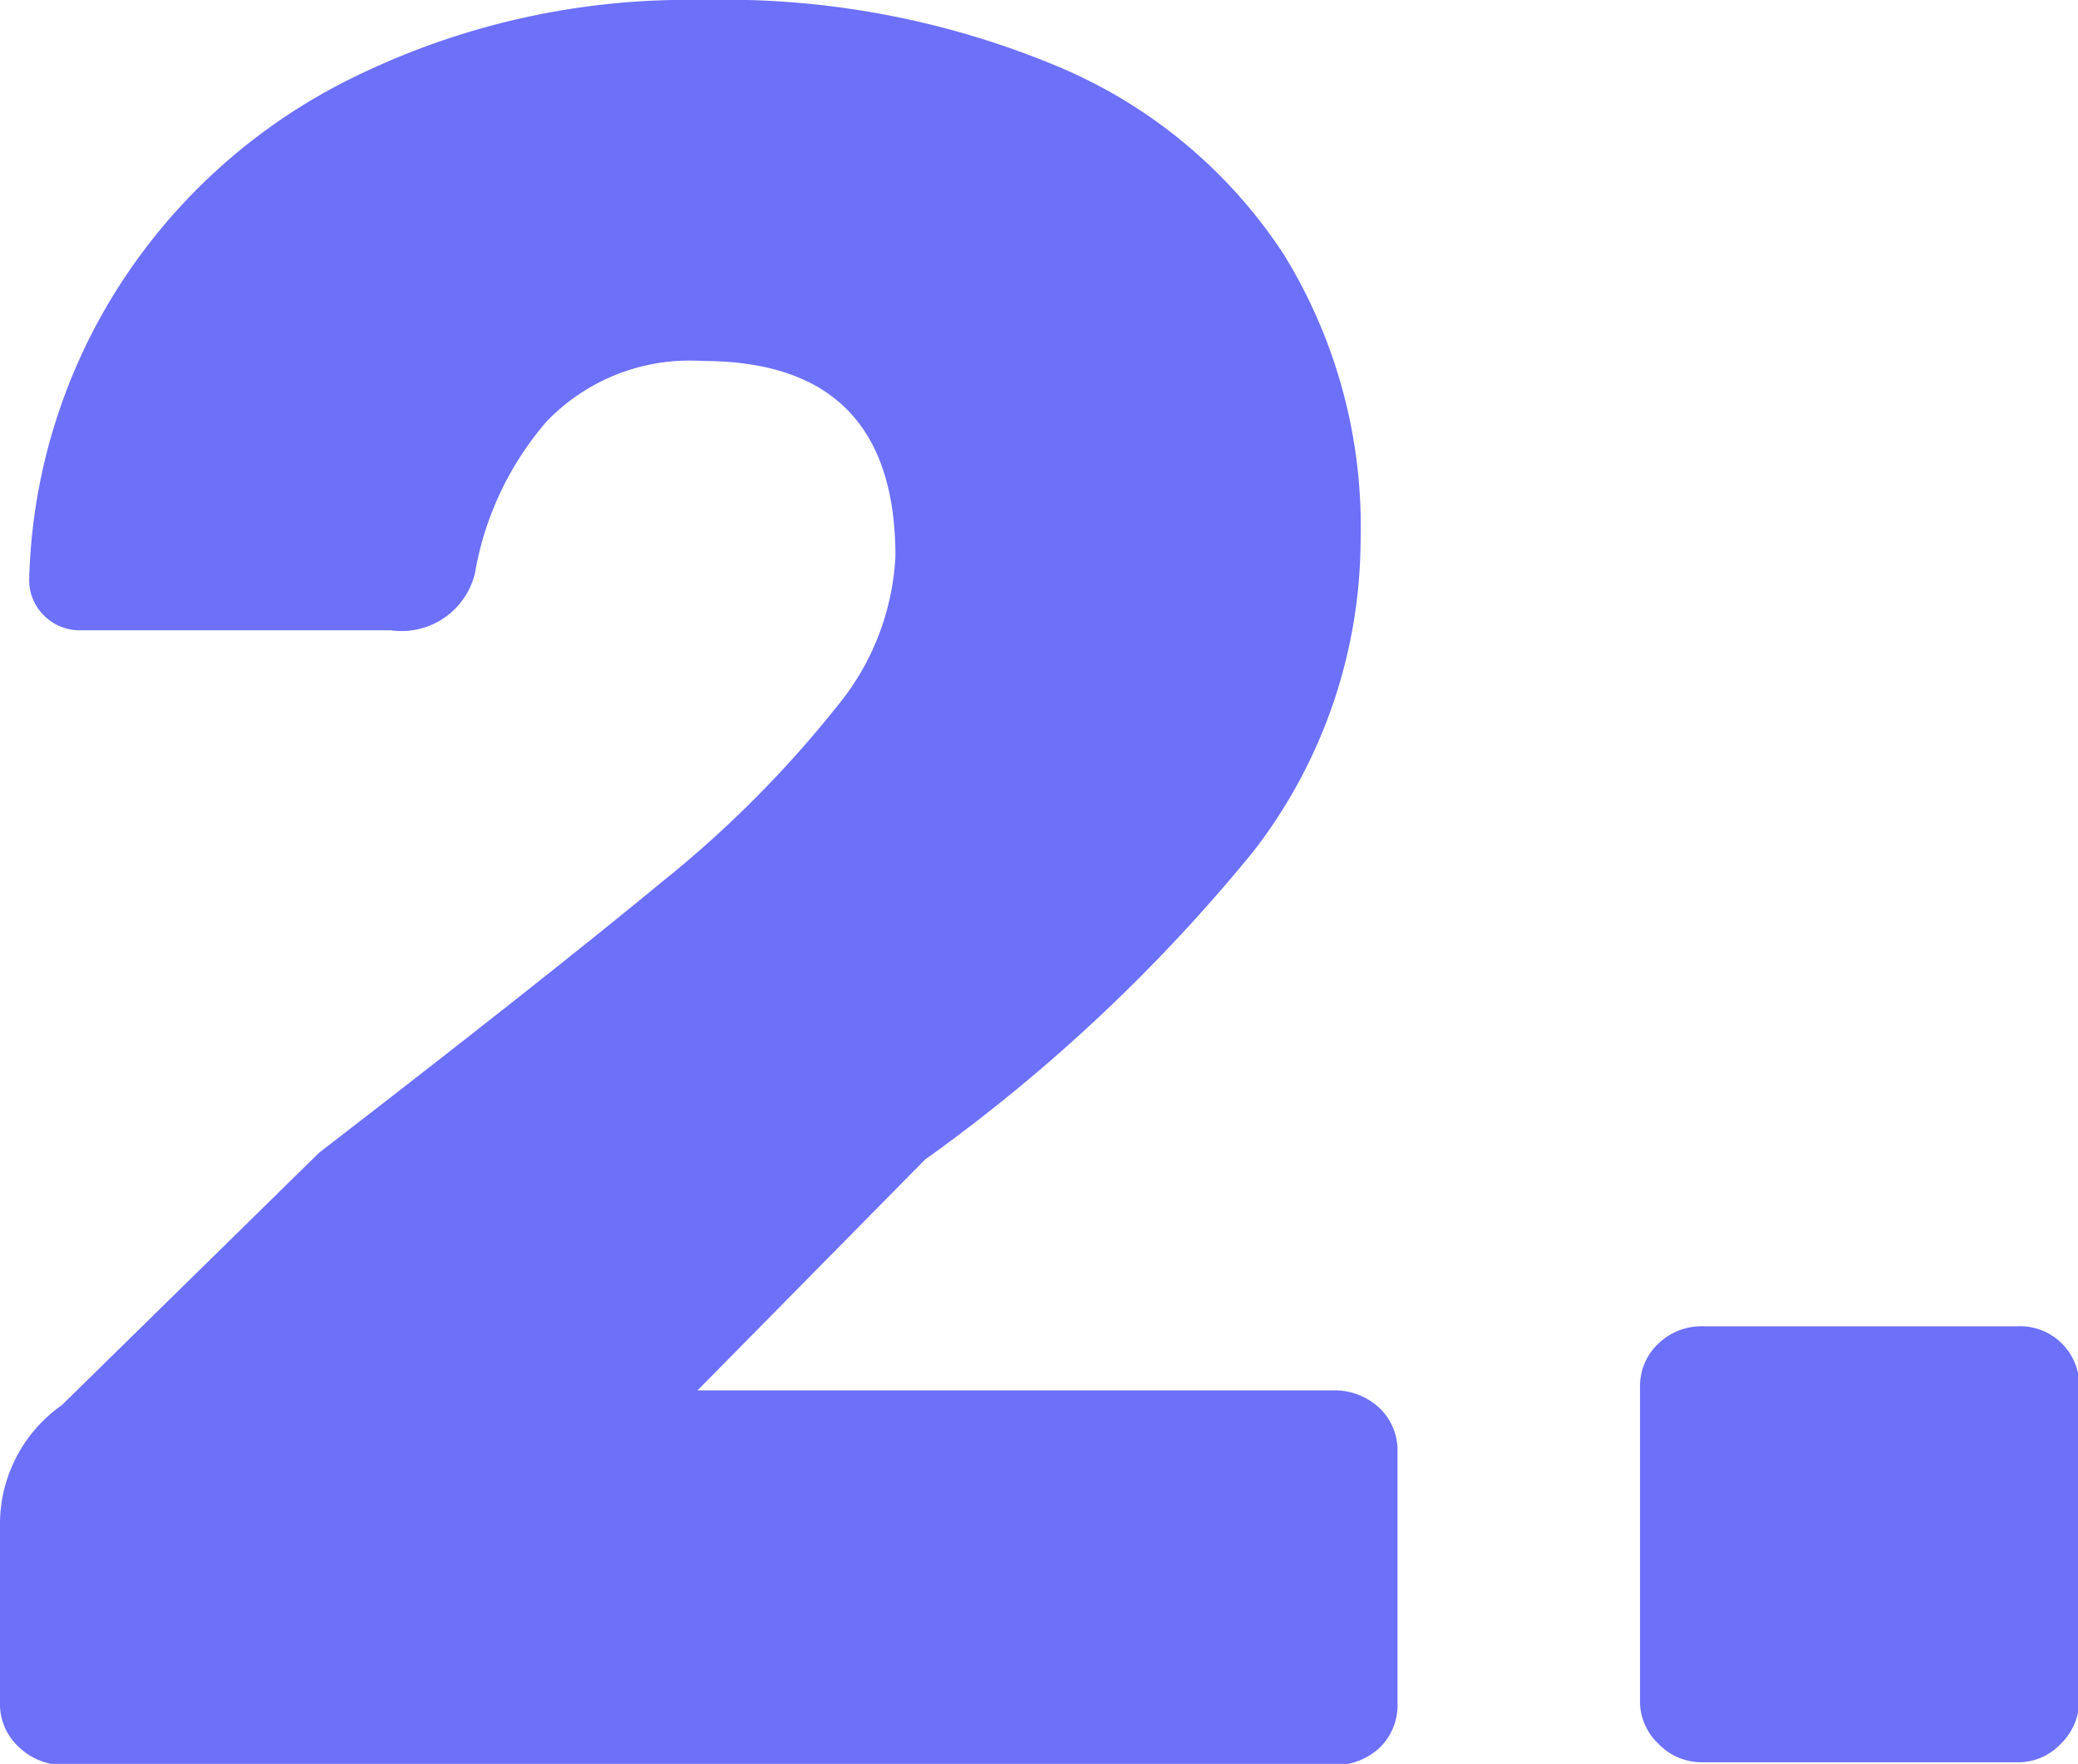
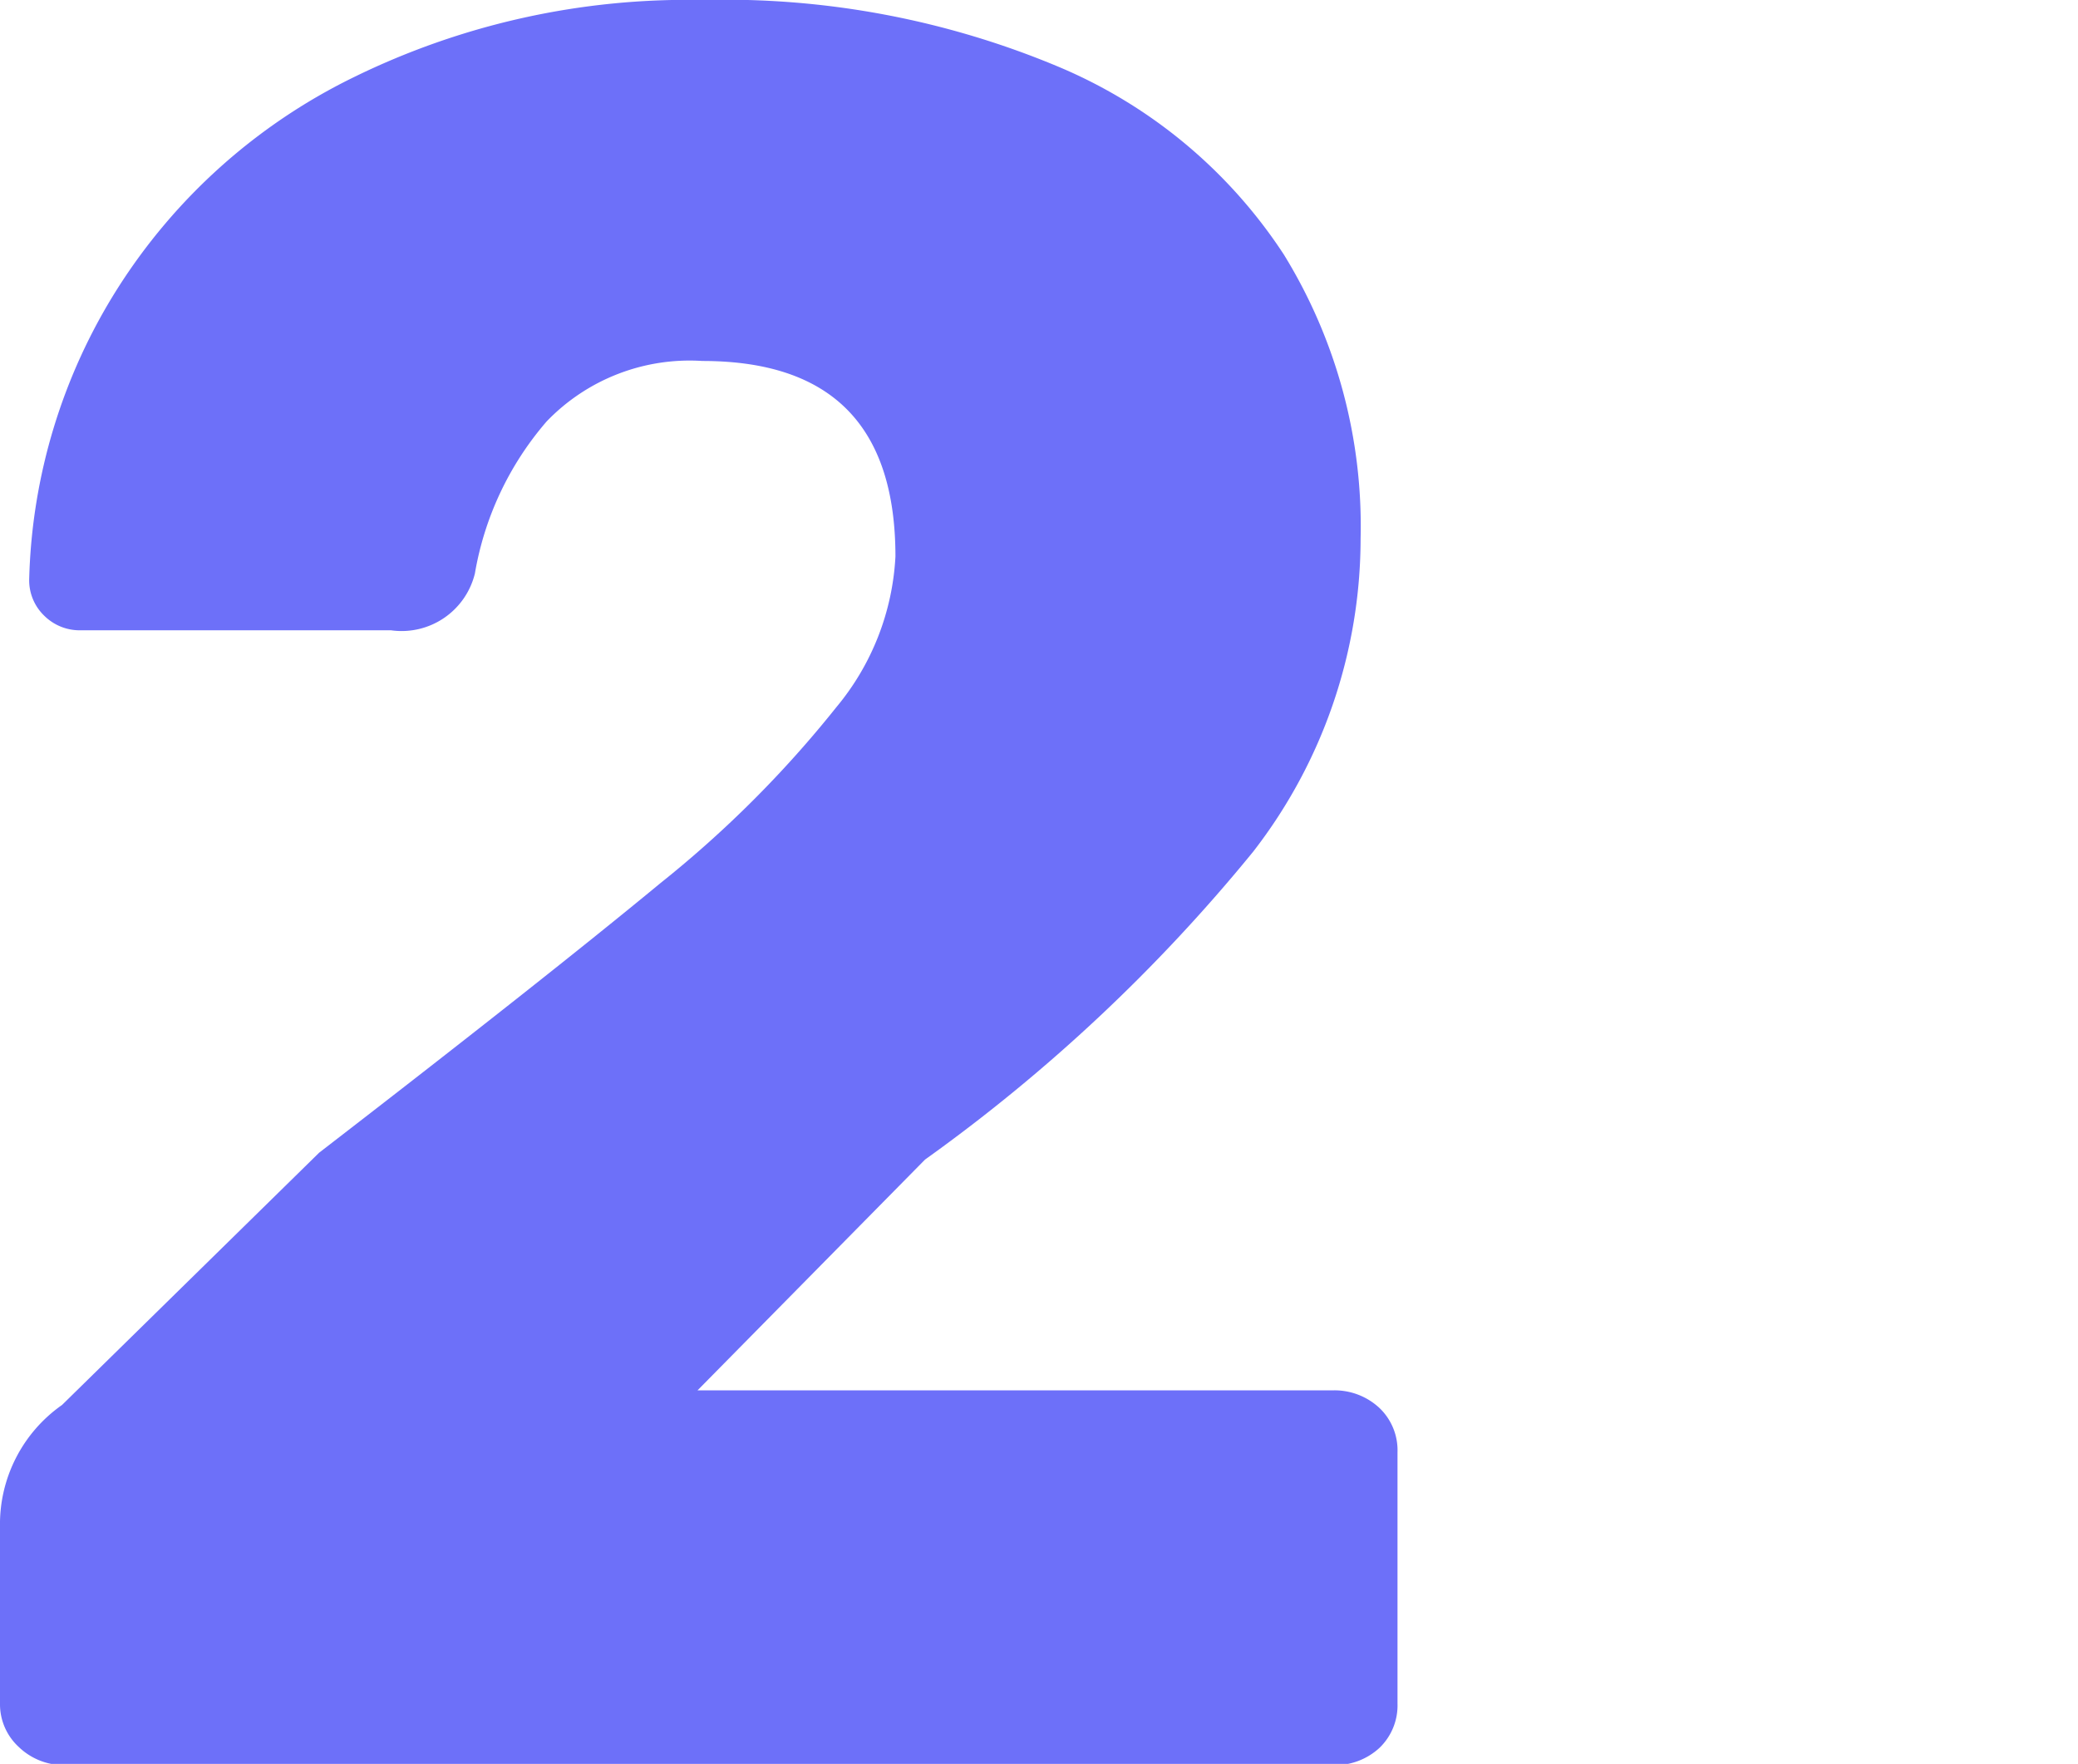
<svg xmlns="http://www.w3.org/2000/svg" viewBox="0 0 51.24 43.49">
  <defs>
    <style>.cls-1{fill:#6d70f9;}</style>
  </defs>
  <g id="Livello_2" data-name="Livello 2">
    <g id="Livello_1-2" data-name="Livello 1">
      <path class="cls-1" d="M.46,43.07A1.43,1.43,0,0,1,0,42V37.64a3.59,3.59,0,0,1,1.53-3l6.34-6.22q5.55-4.28,8.42-6.65a27.4,27.4,0,0,0,4.33-4.33,6.31,6.31,0,0,0,1.46-3.72c0-3.22-1.58-4.82-4.76-4.82a4.89,4.89,0,0,0-3.84,1.49,7.71,7.71,0,0,0-1.77,3.75,1.86,1.86,0,0,1-2.07,1.4H2a1.24,1.24,0,0,1-.91-.36,1.21,1.21,0,0,1-.37-.91A14.08,14.08,0,0,1,2.9,7.11,14.34,14.34,0,0,1,8.69,1.92,18.69,18.69,0,0,1,17.32,0a21.28,21.28,0,0,1,8.79,1.65,12.35,12.35,0,0,1,5.55,4.63,12.76,12.76,0,0,1,1.89,7A12.6,12.6,0,0,1,30.9,21a41.79,41.79,0,0,1-8.09,7.59L17.2,34.28H32.88a1.62,1.62,0,0,1,1.13.43,1.44,1.44,0,0,1,.45,1.1V42a1.45,1.45,0,0,1-.45,1.1,1.61,1.61,0,0,1-1.13.42H1.59A1.6,1.6,0,0,1,.46,43.07Z" />
-       <path class="cls-1" d="M40.9,43A1.45,1.45,0,0,1,40.44,42V34.22a1.44,1.44,0,0,1,.46-1.1A1.54,1.54,0,0,1,42,32.7h7.74a1.46,1.46,0,0,1,1.53,1.52V42A1.5,1.5,0,0,1,50.81,43a1.44,1.44,0,0,1-1.1.45H42A1.48,1.48,0,0,1,40.9,43Z" />
    </g>
  </g>
</svg>